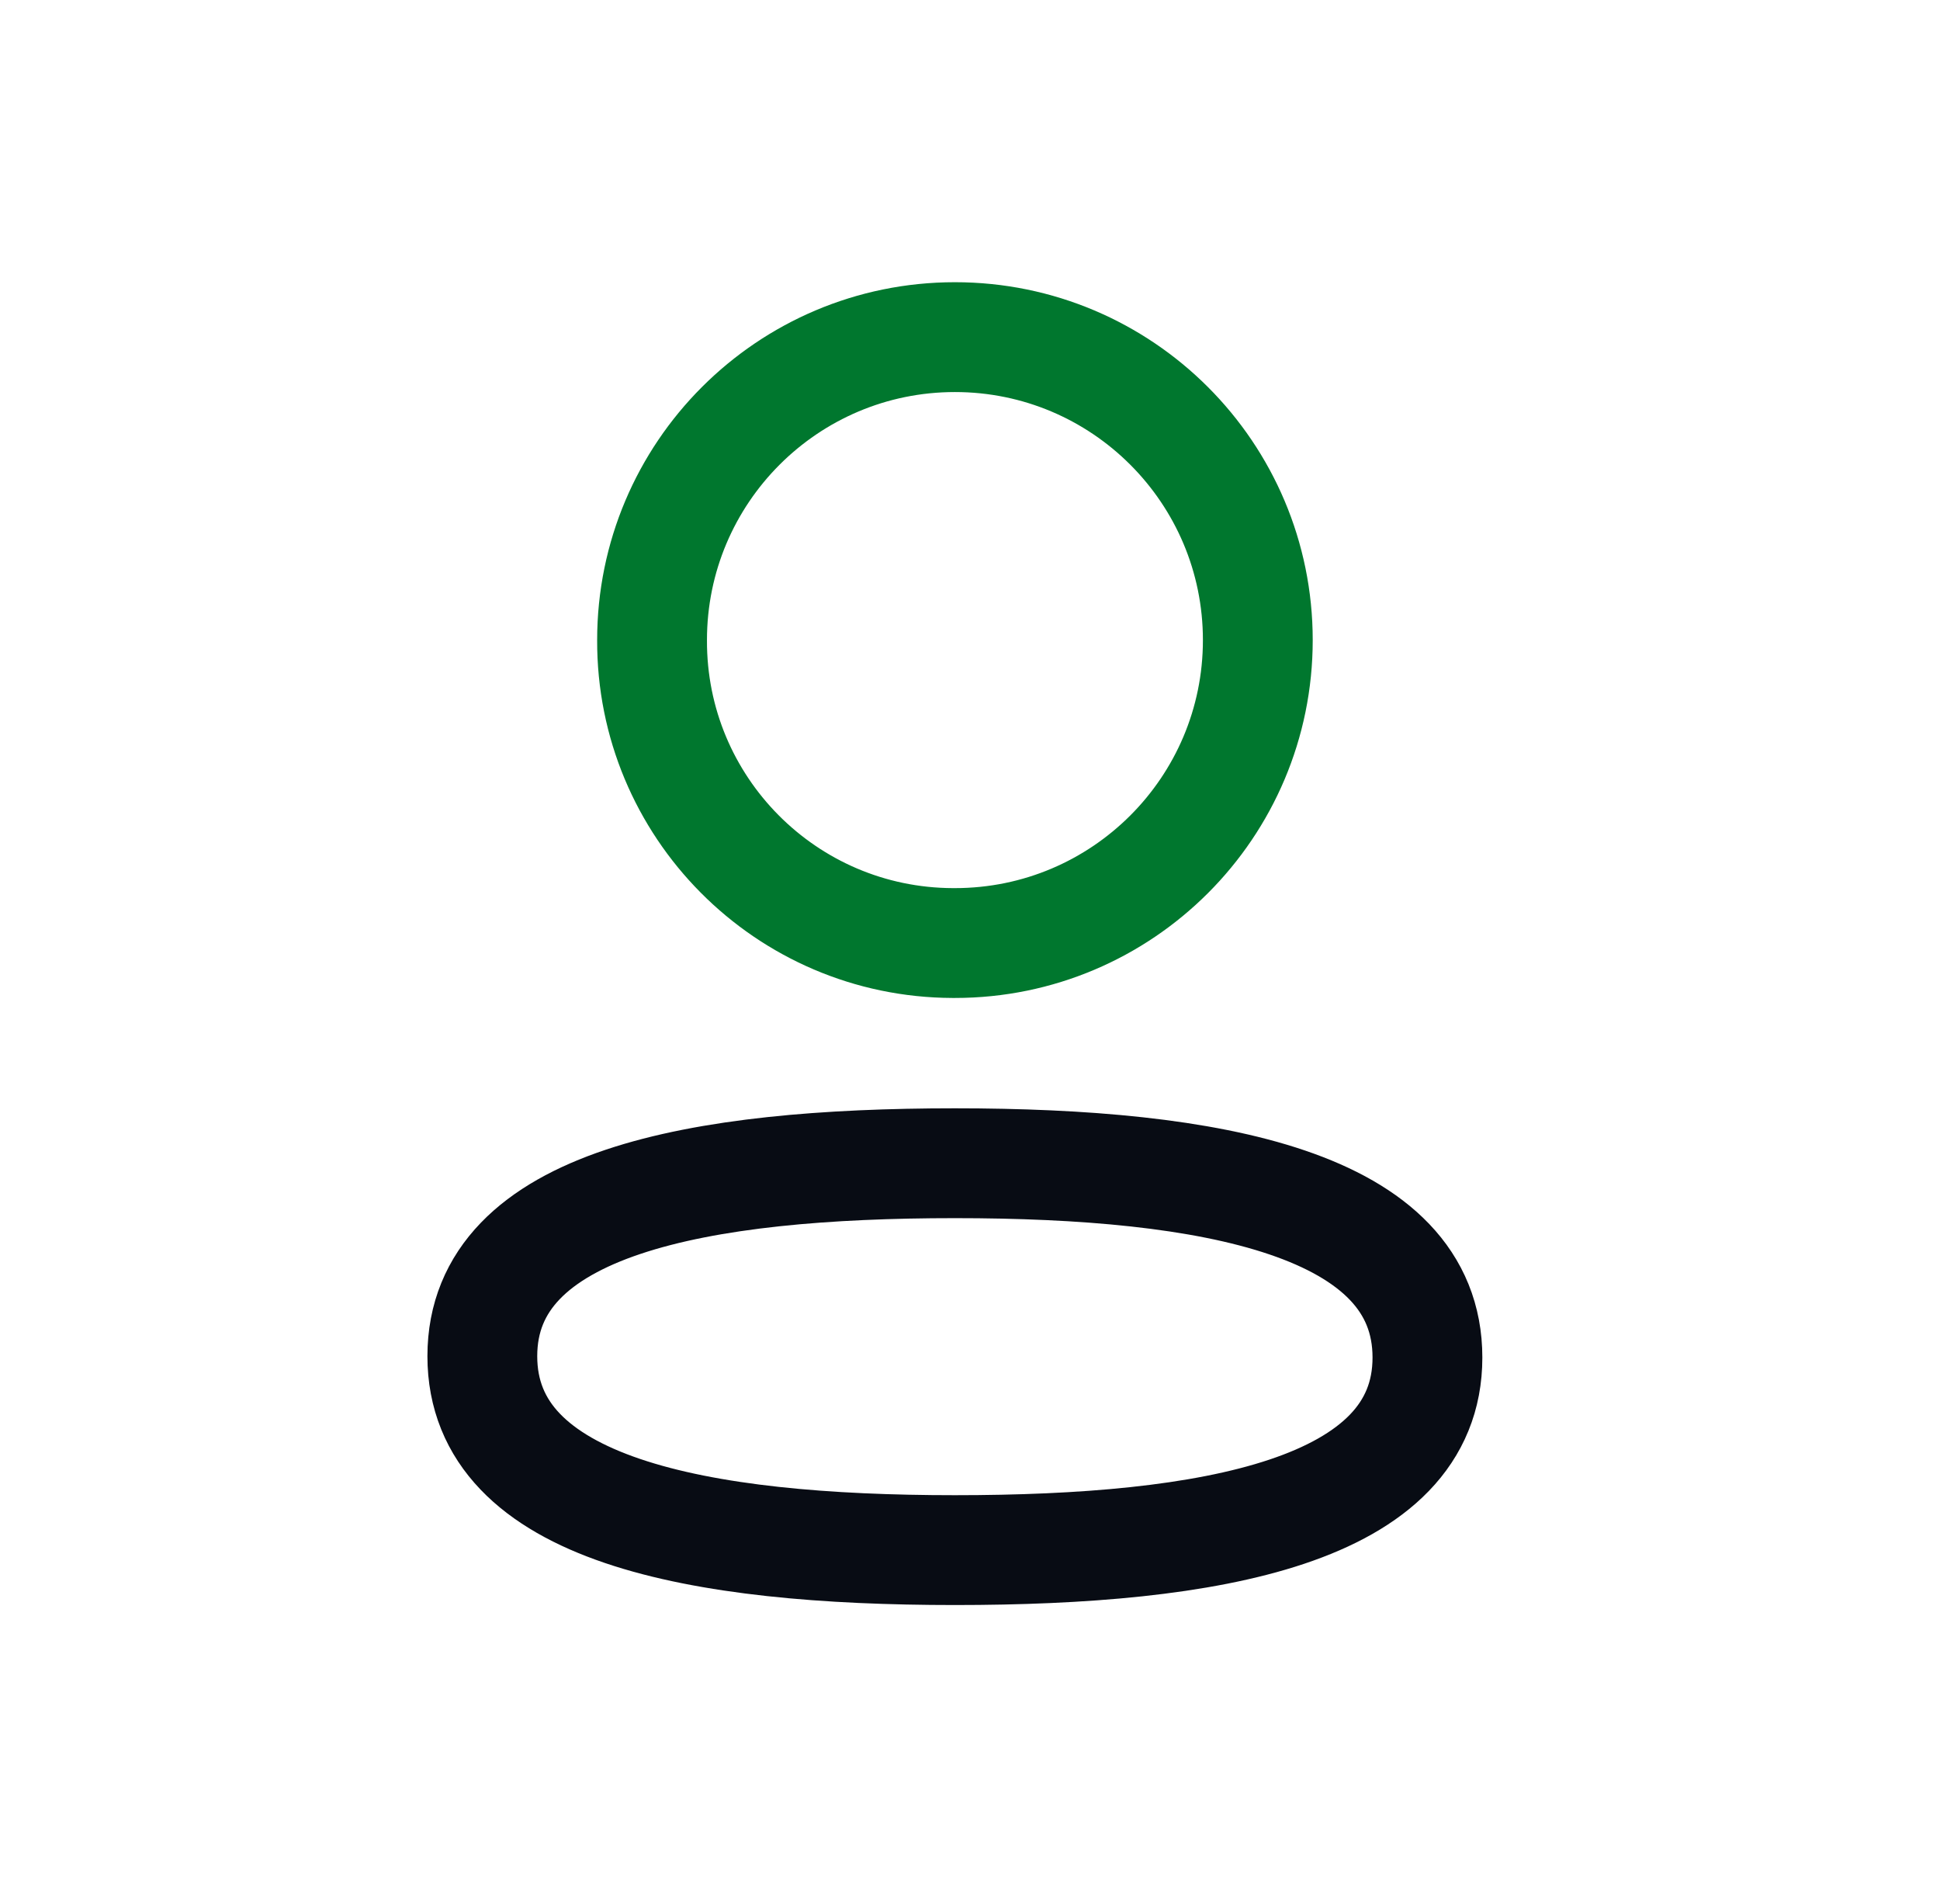
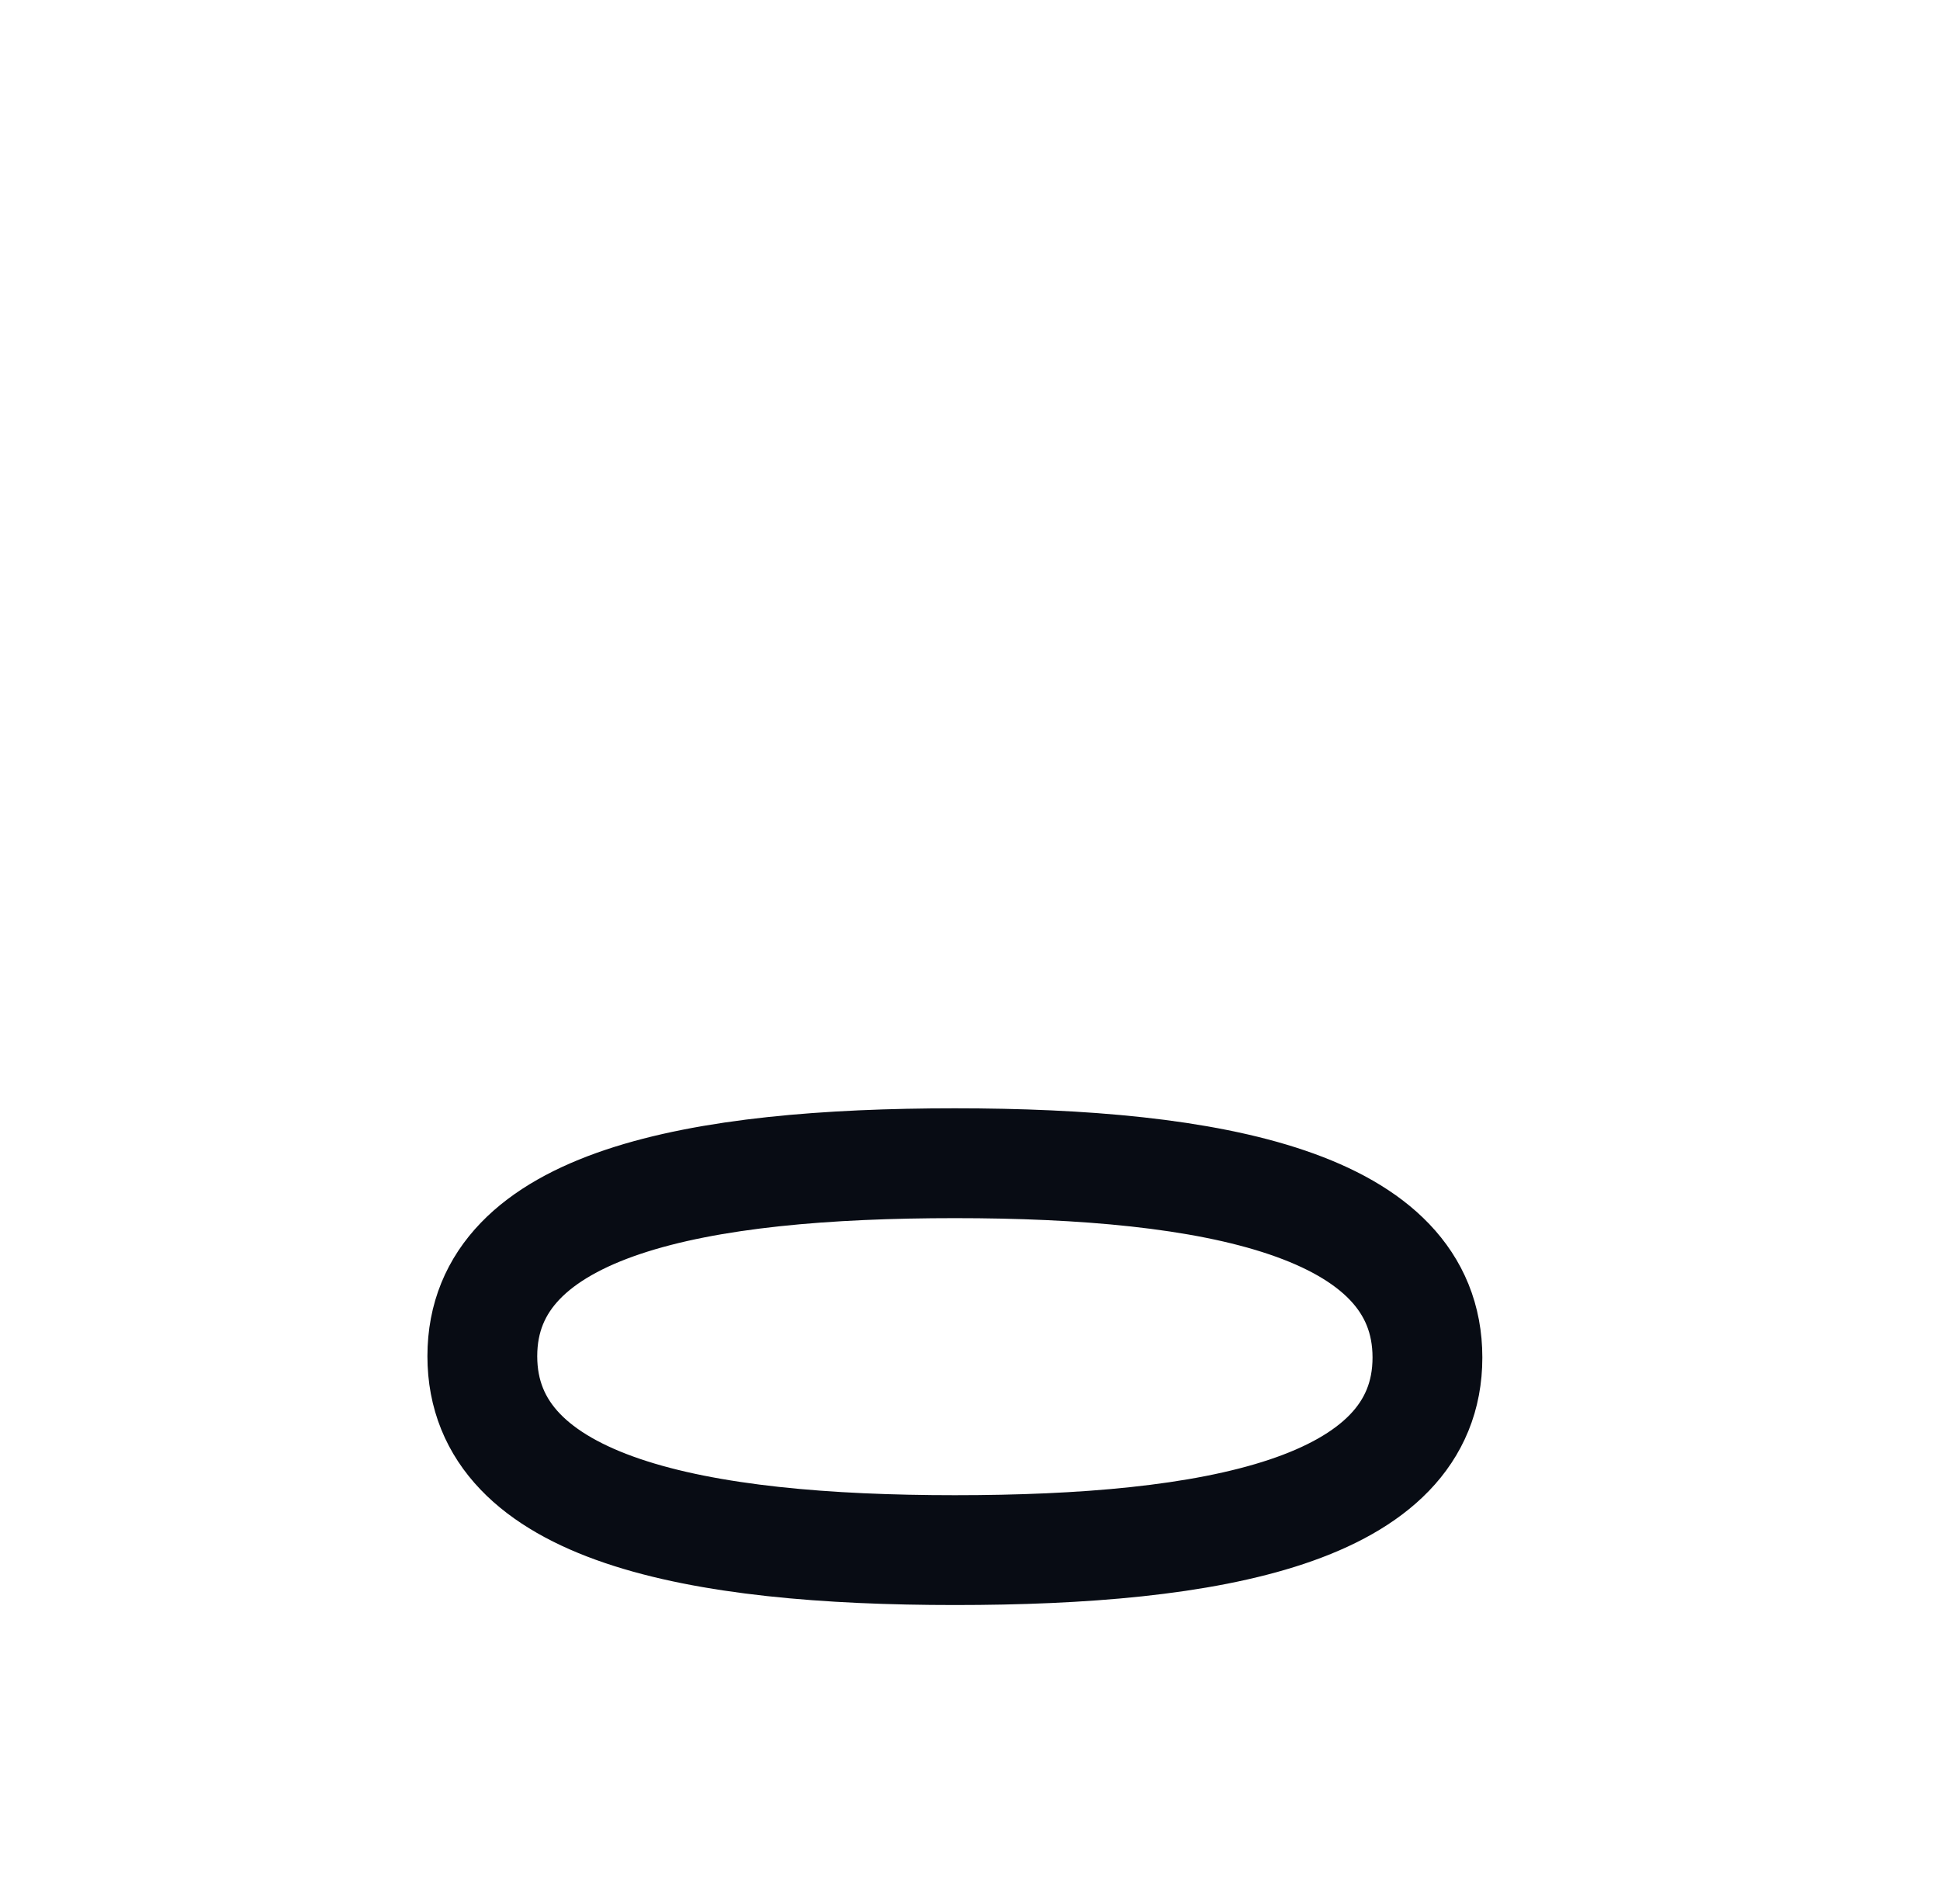
<svg xmlns="http://www.w3.org/2000/svg" width="53" height="52" viewBox="0 0 53 52" fill="none">
  <path fill-rule="evenodd" clip-rule="evenodd" d="M26.088 31.771C19.124 31.771 13.177 32.827 13.177 37.041C13.177 41.253 19.087 42.338 26.088 42.338C33.052 42.338 38.997 41.294 38.997 37.078C38.997 32.861 33.088 31.771 26.088 31.771Z" stroke="#080C14" stroke-width="3" stroke-linecap="round" stroke-linejoin="round" />
-   <path fill-rule="evenodd" clip-rule="evenodd" d="M26.088 25.757C30.658 25.757 34.363 22.054 34.363 17.483C34.363 12.913 30.658 9.208 26.088 9.208C21.519 9.208 17.814 12.913 17.814 17.483C17.796 22.037 21.473 25.742 26.027 25.757H26.088Z" stroke="#00772E" stroke-width="3" stroke-linecap="round" stroke-linejoin="round" />
</svg>